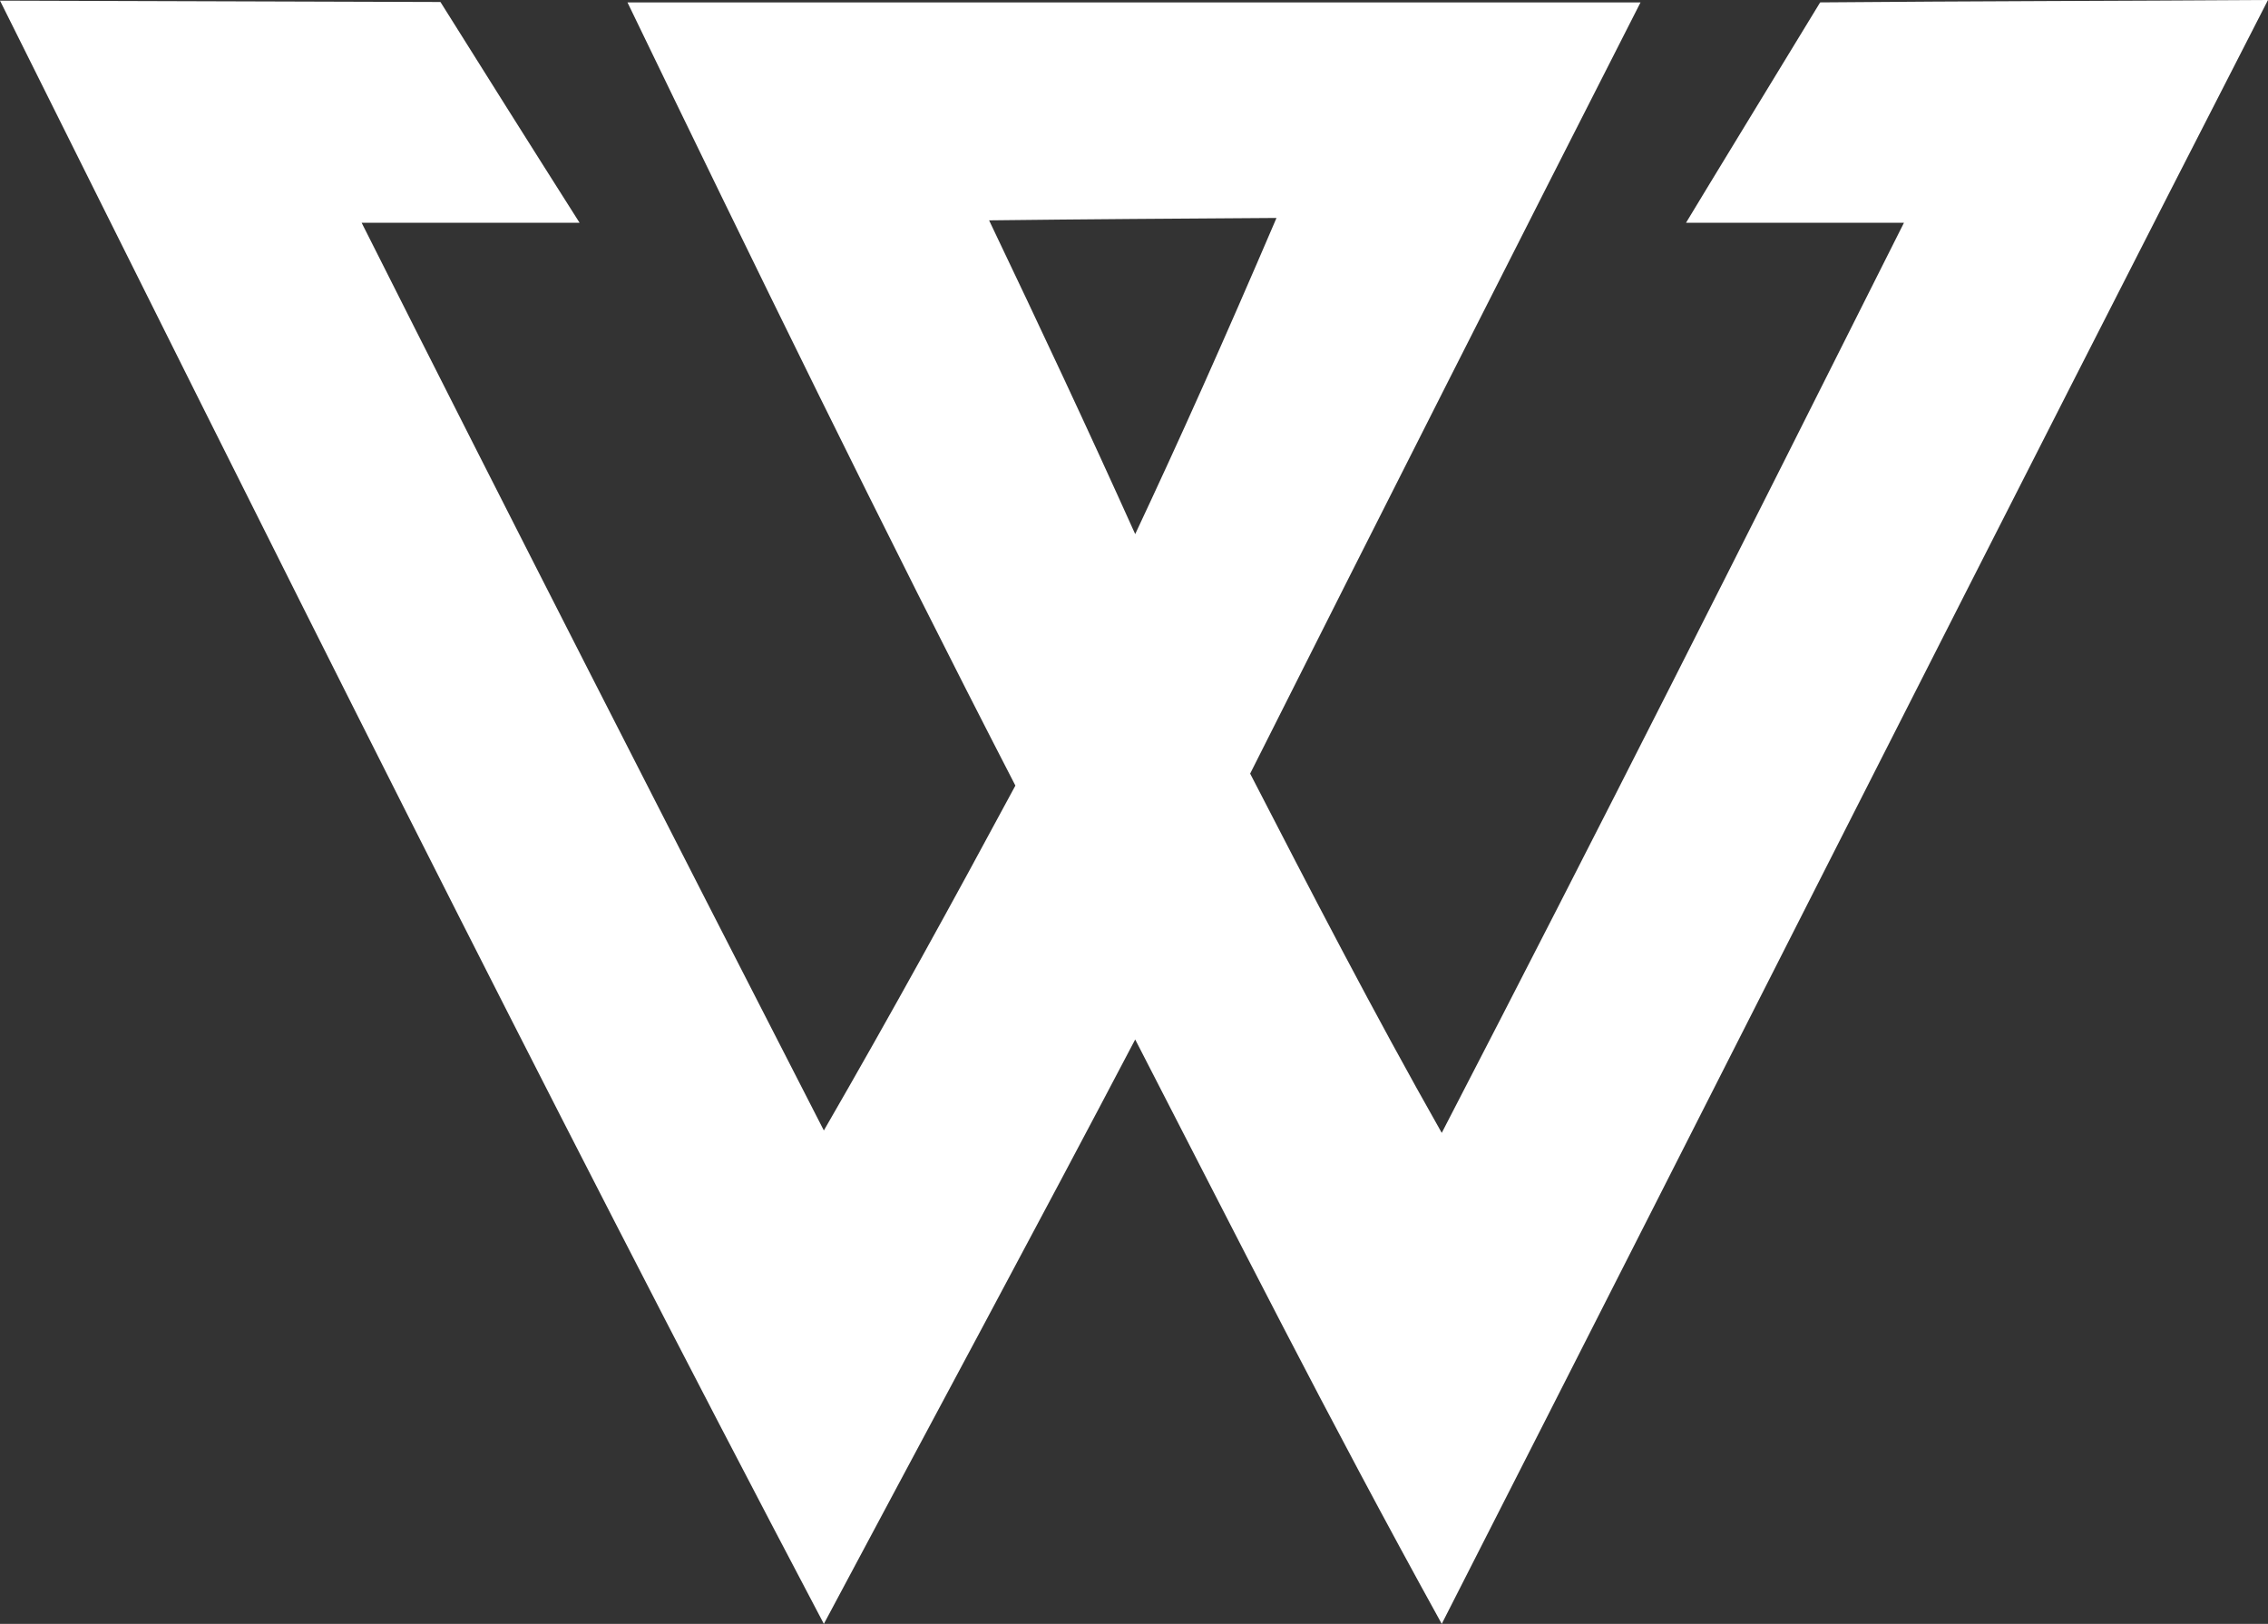
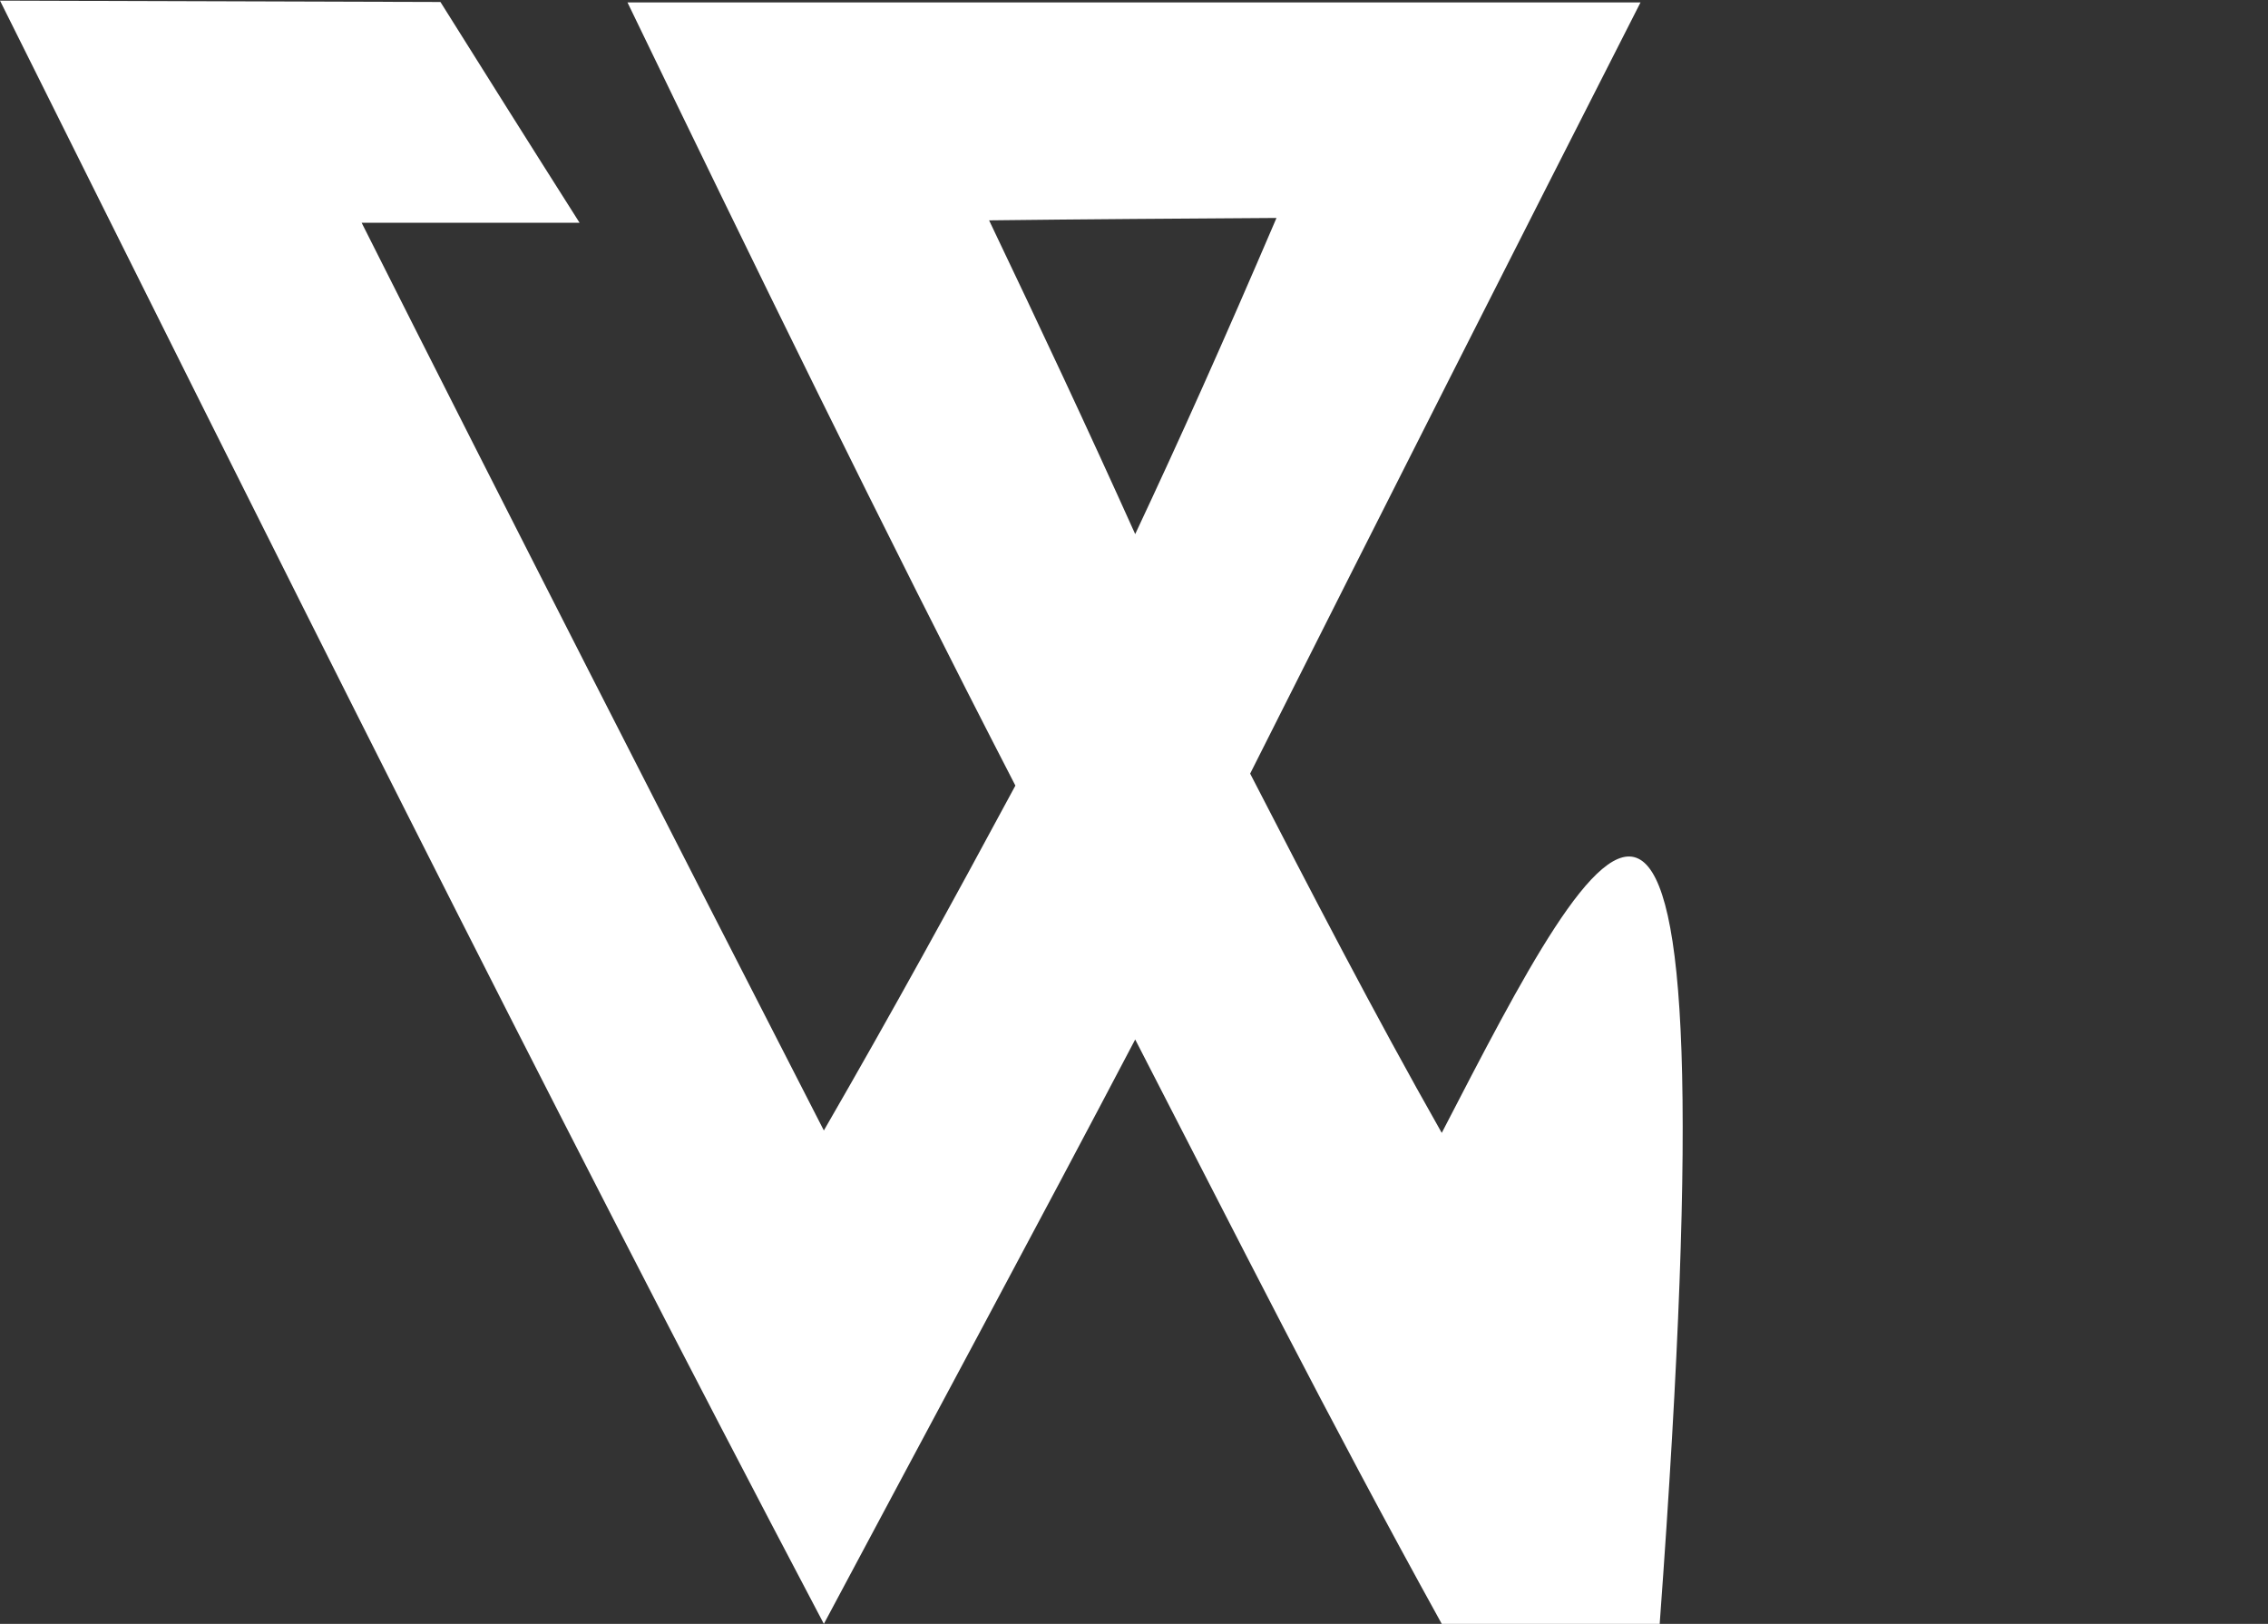
<svg xmlns="http://www.w3.org/2000/svg" version="1.1" id="svg9" width="3201.127" height="2291.831" viewBox="0 0 3201.127 2291.831">
  <rect x="0" y="0" width="3201.127" height="2291.831" fill="#333333" stroke="none" />
  <defs id="defs13" />
  <g id="g15">
-     <path style="fill:#ffffff;stroke:none;stroke-width:3.38" d="M 0,0.895 C 372.778,748.692 769.263,1545.304 1162.817,2291.831 c 144.595,-271.283 304.787,-568.237 439.437,-824.789 143.239,277.801 269.646,529.629 432.676,824.789 C 2428.649,1519.097 2840.261,703.44 3201.127,0 2992.532,1.35 2782.858,1.534 2569.014,3.38 2498.483,119.247 2412.628,259.703 2379.718,314.366 h 307.606 C 2453.589,779.955 2262.328,1159.554 2034.929,1598.873 1938.638,1429.001 1849.08,1255.775 1764.507,1091.831 1948.098,726.838 2146.805,334.617 2315.493,3.38 H 885.634 C 1059.286,362.861 1249.305,752.462 1433.151,1108.736 1345.278,1271.865 1259.778,1427.655 1162.817,1595.493 942.716,1166.159 713.857,718.665 510.423,314.366 H 818.028 C 744.632,198.767 684.072,102.321 621.657,2.812 M 1801.69,307.606 c -75.624,176.509 -136.837,313.016 -199.437,446.197 -68.029,-151.071 -132.623,-288.753 -206.197,-442.817 134.792,-1.63 270.414,-2.485 405.634,-3.38 z" id="path117" />
+     <path style="fill:#ffffff;stroke:none;stroke-width:3.38" d="M 0,0.895 C 372.778,748.692 769.263,1545.304 1162.817,2291.831 c 144.595,-271.283 304.787,-568.237 439.437,-824.789 143.239,277.801 269.646,529.629 432.676,824.789 h 307.606 C 2453.589,779.955 2262.328,1159.554 2034.929,1598.873 1938.638,1429.001 1849.08,1255.775 1764.507,1091.831 1948.098,726.838 2146.805,334.617 2315.493,3.38 H 885.634 C 1059.286,362.861 1249.305,752.462 1433.151,1108.736 1345.278,1271.865 1259.778,1427.655 1162.817,1595.493 942.716,1166.159 713.857,718.665 510.423,314.366 H 818.028 C 744.632,198.767 684.072,102.321 621.657,2.812 M 1801.69,307.606 c -75.624,176.509 -136.837,313.016 -199.437,446.197 -68.029,-151.071 -132.623,-288.753 -206.197,-442.817 134.792,-1.63 270.414,-2.485 405.634,-3.38 z" id="path117" />
  </g>
</svg>